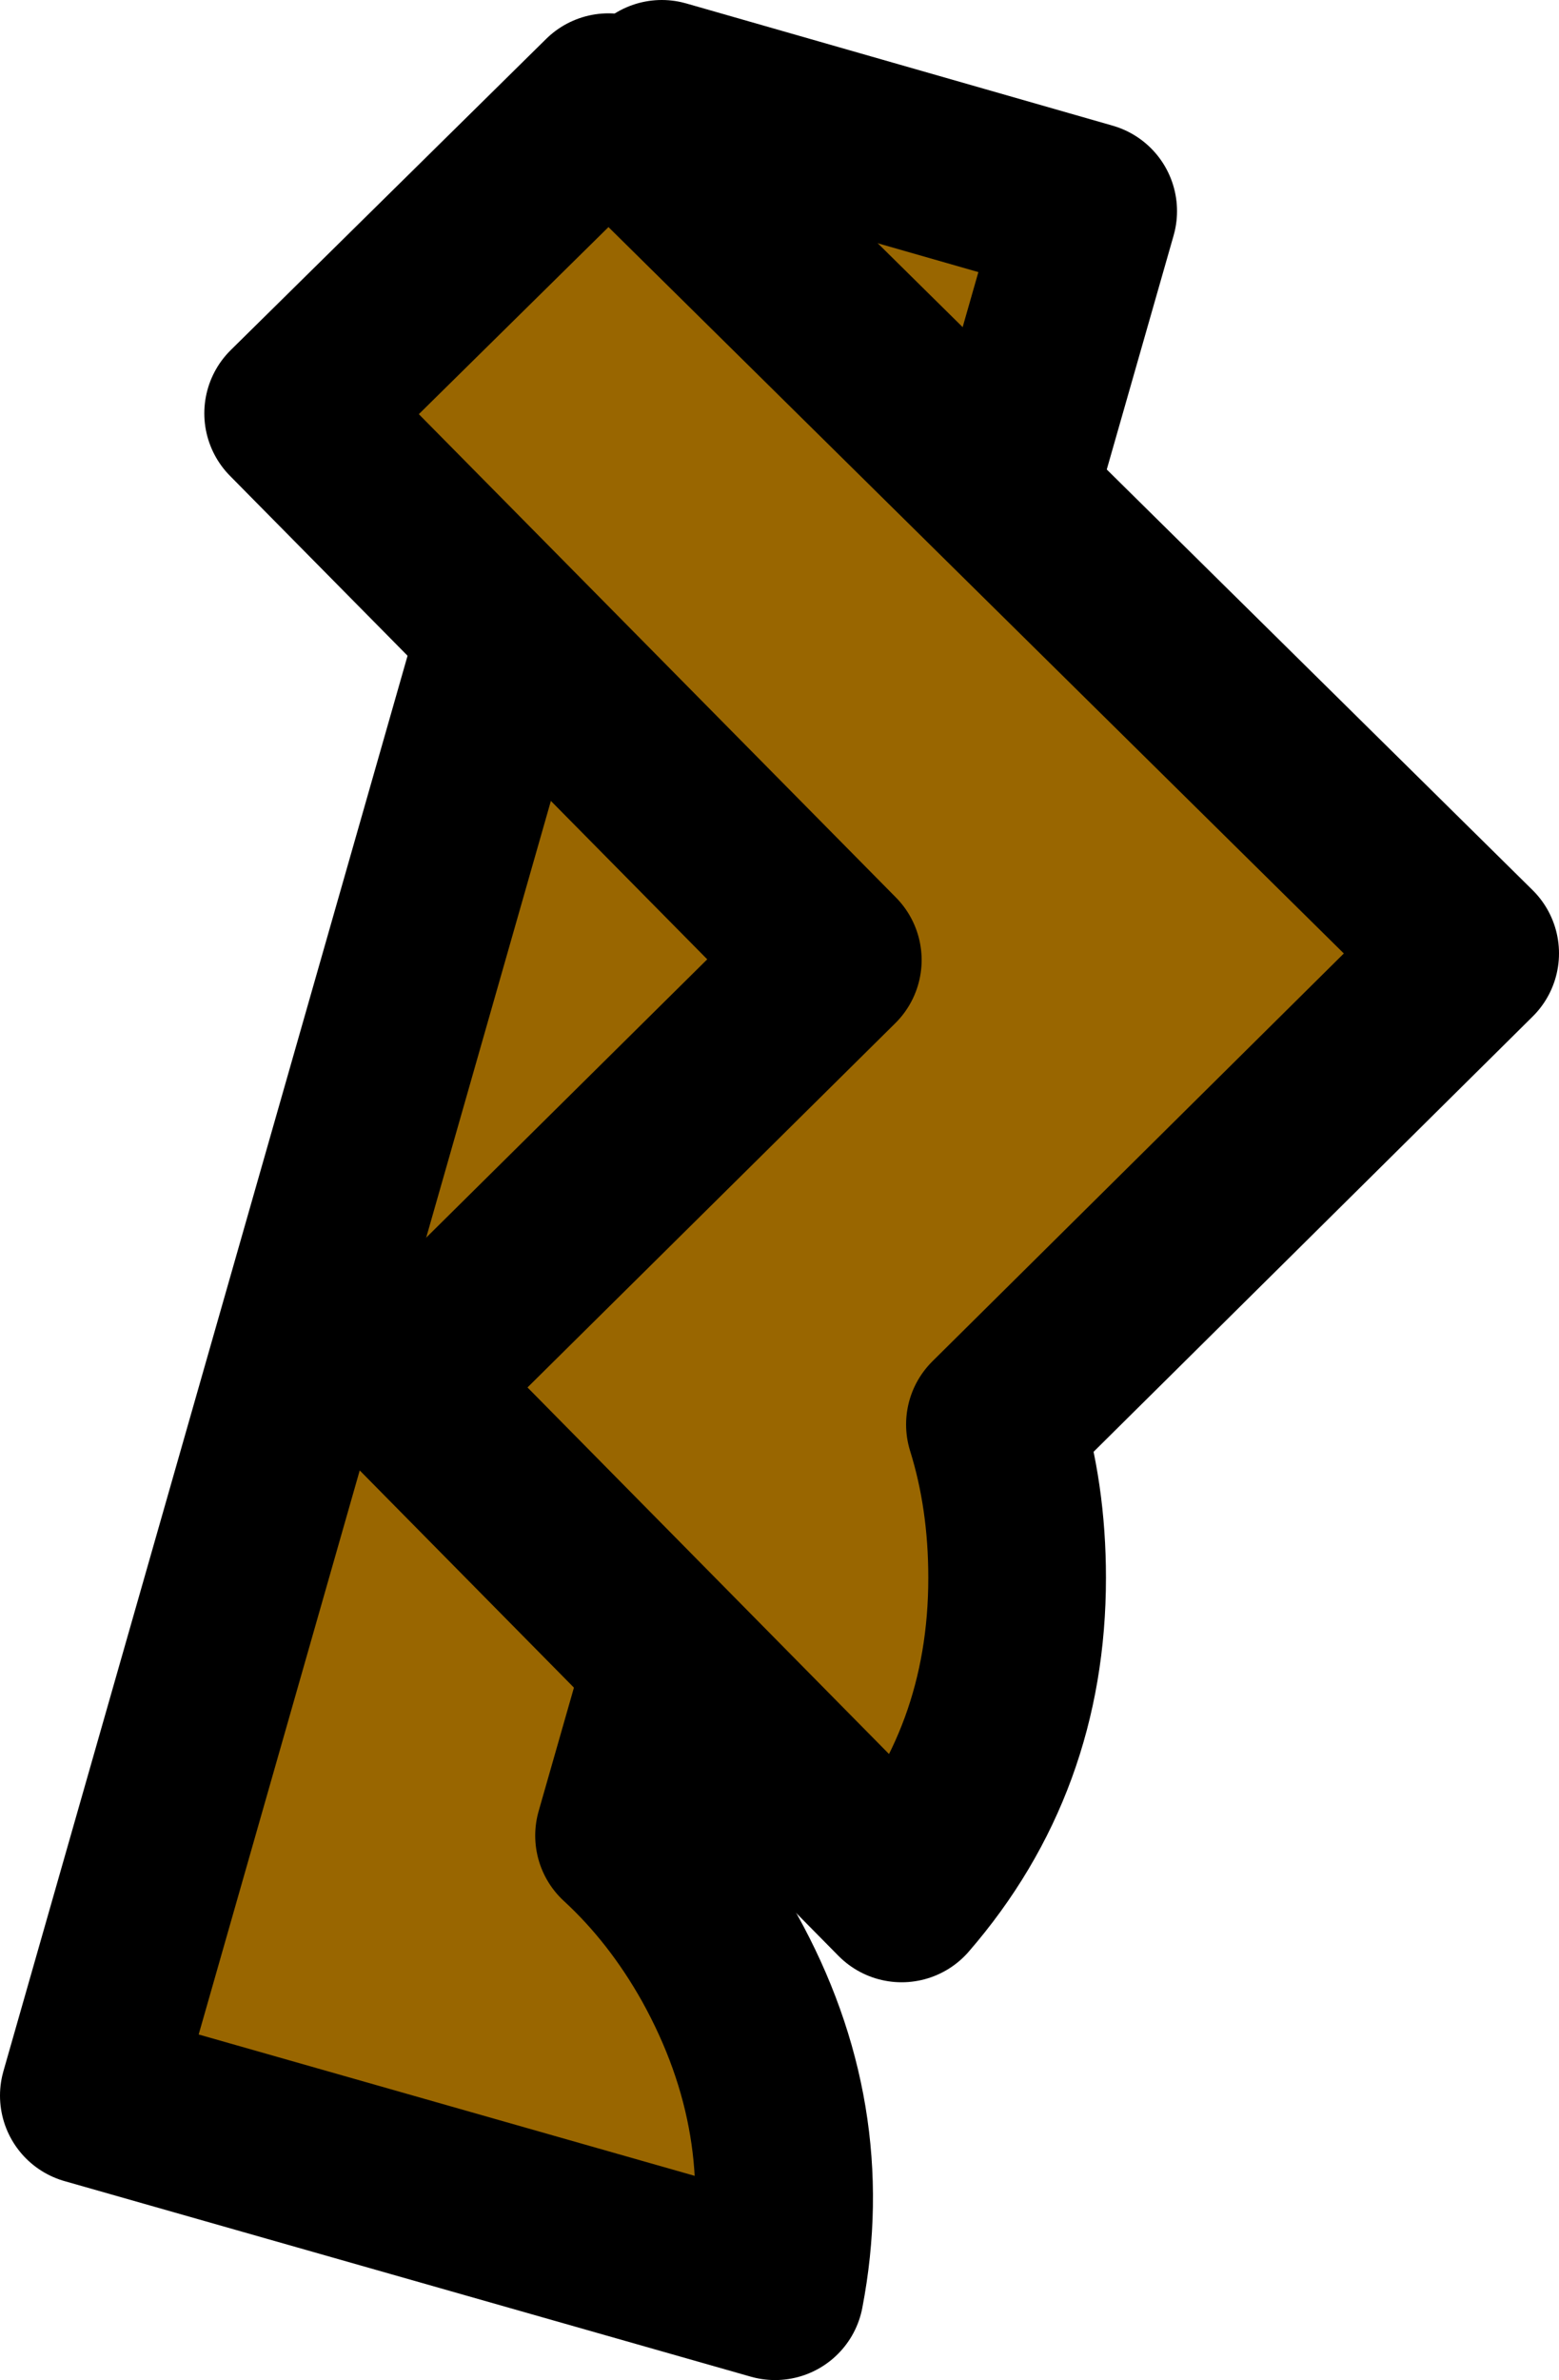
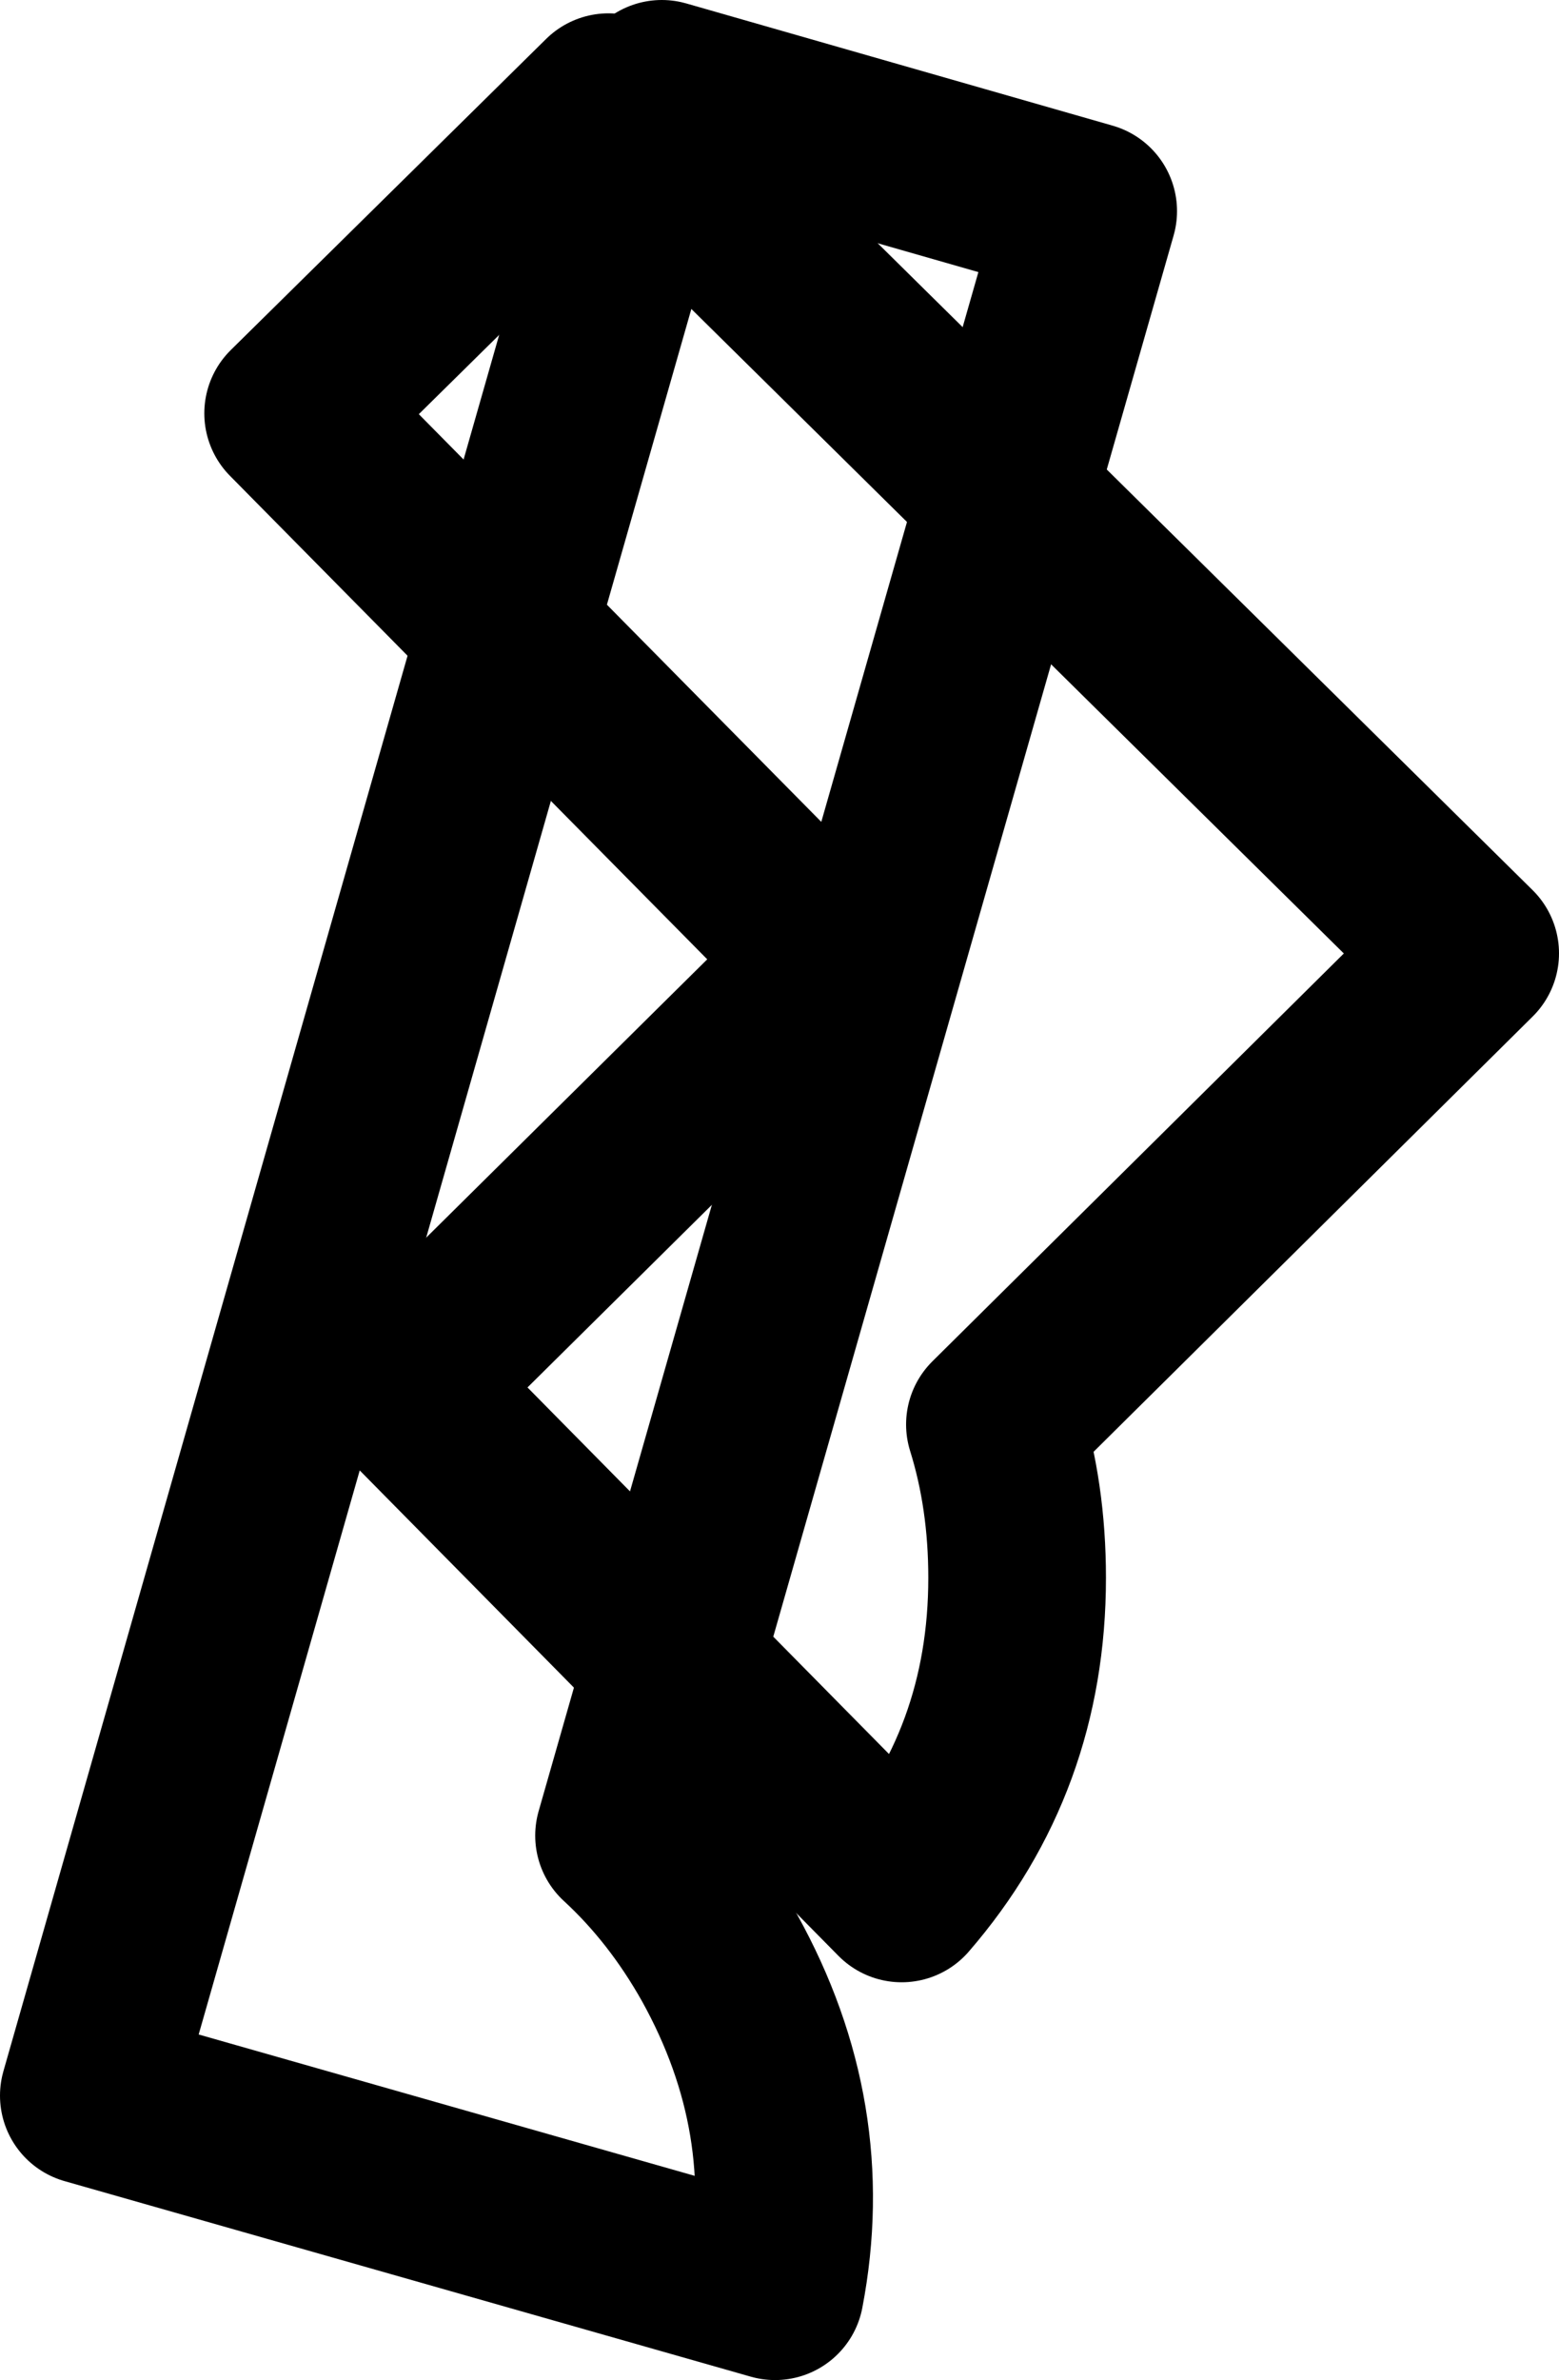
<svg xmlns="http://www.w3.org/2000/svg" height="53.55px" width="35.1px">
  <g transform="matrix(1.0, 0.0, 0.0, 1.0, 15.65, 28.5)">
-     <path d="M1.8 23.05 L-13.65 18.65 -0.75 -26.5 8.85 -23.75 -1.6 12.8 Q-0.35 13.95 0.55 15.55 2.55 19.15 1.8 23.05" fill="#996600" fill-rule="evenodd" stroke="none" />
+     <path d="M1.8 23.05 Q-0.35 13.95 0.55 15.55 2.55 19.15 1.8 23.05" fill="#996600" fill-rule="evenodd" stroke="none" />
    <path d="M1.8 23.05 L-13.65 18.65 -0.75 -26.5 8.85 -23.75 -1.6 12.8 Q-0.35 13.95 0.55 15.55 2.55 19.15 1.8 23.05 Z" fill="none" stroke="#000000" stroke-linecap="round" stroke-linejoin="round" stroke-width="4.0" />
-     <path d="M-1.95 -26.2 L17.45 -7.05 6.75 3.55 Q7.25 5.15 7.25 7.0 7.25 11.1 4.65 14.1 L-6.6 2.7 3.1 -6.9 -9.05 -19.2 -1.95 -26.2" fill="#996600" fill-rule="evenodd" stroke="none" />
    <path d="M-1.95 -26.2 L17.45 -7.05 6.75 3.55 Q7.25 5.15 7.25 7.0 7.25 11.1 4.65 14.1 L-6.6 2.7 3.1 -6.9 -9.05 -19.2 -1.95 -26.2 Z" fill="none" stroke="#000000" stroke-linecap="round" stroke-linejoin="round" stroke-width="4.0" />
  </g>
</svg>